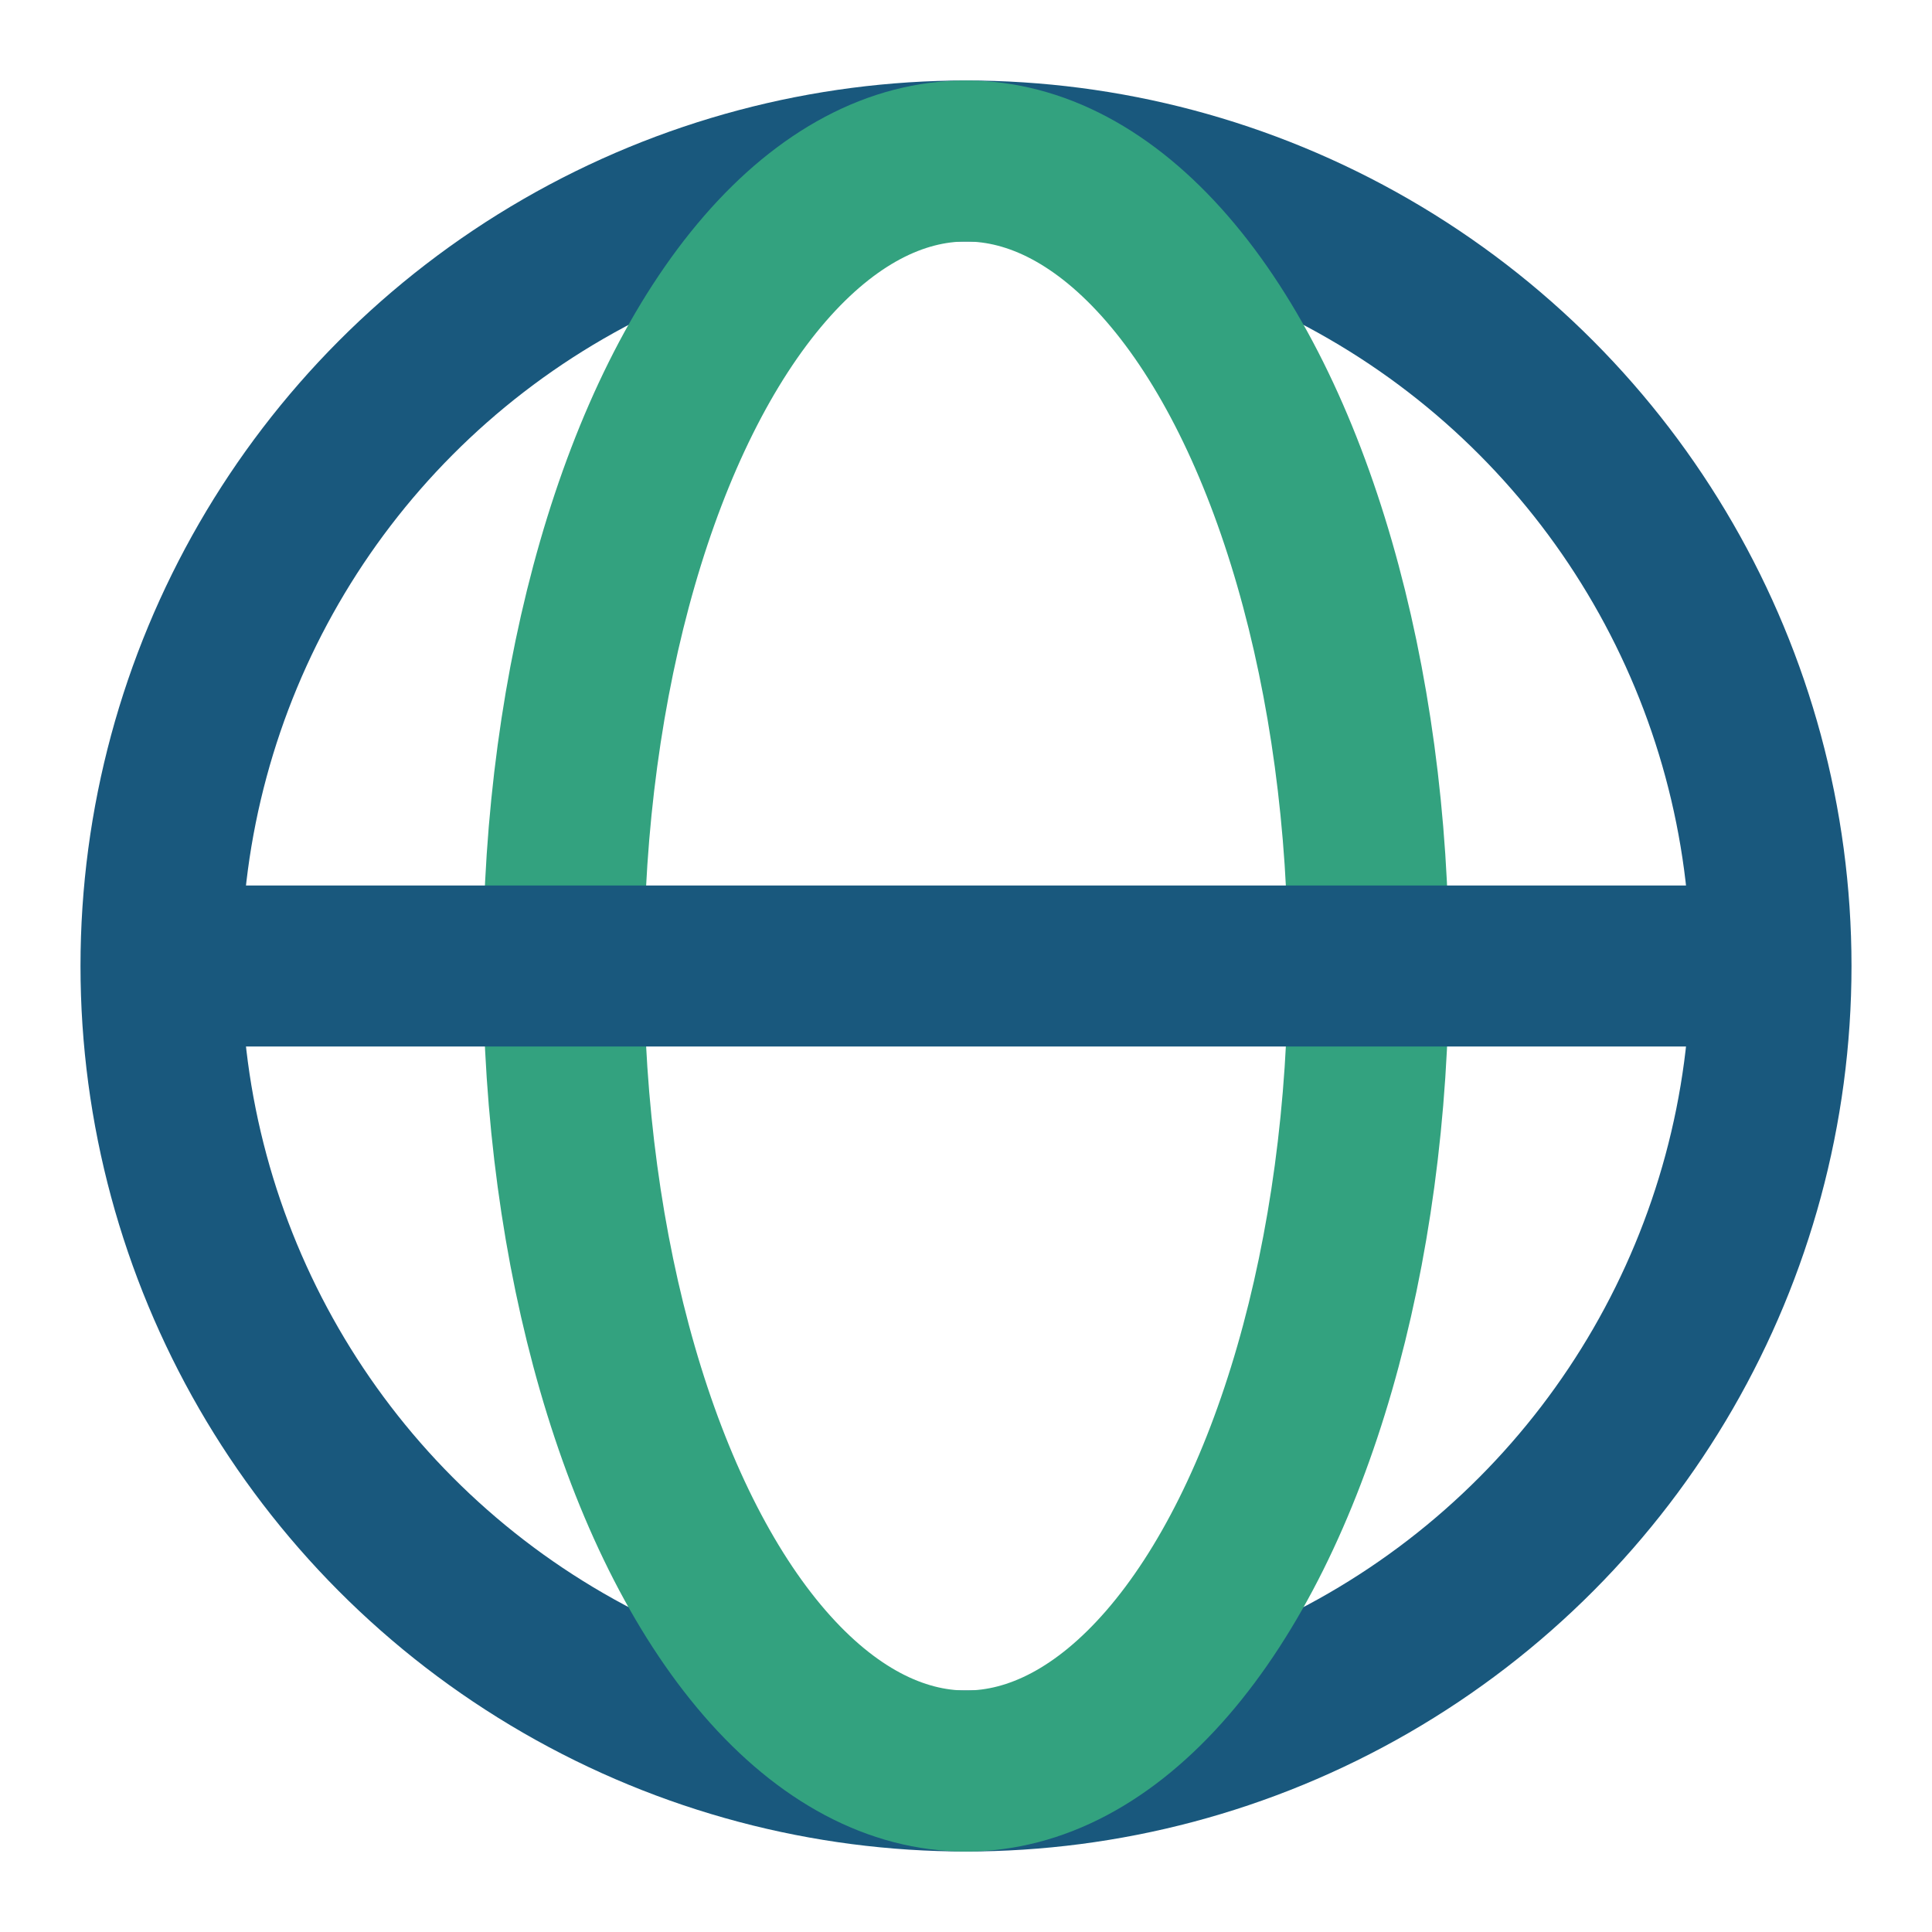
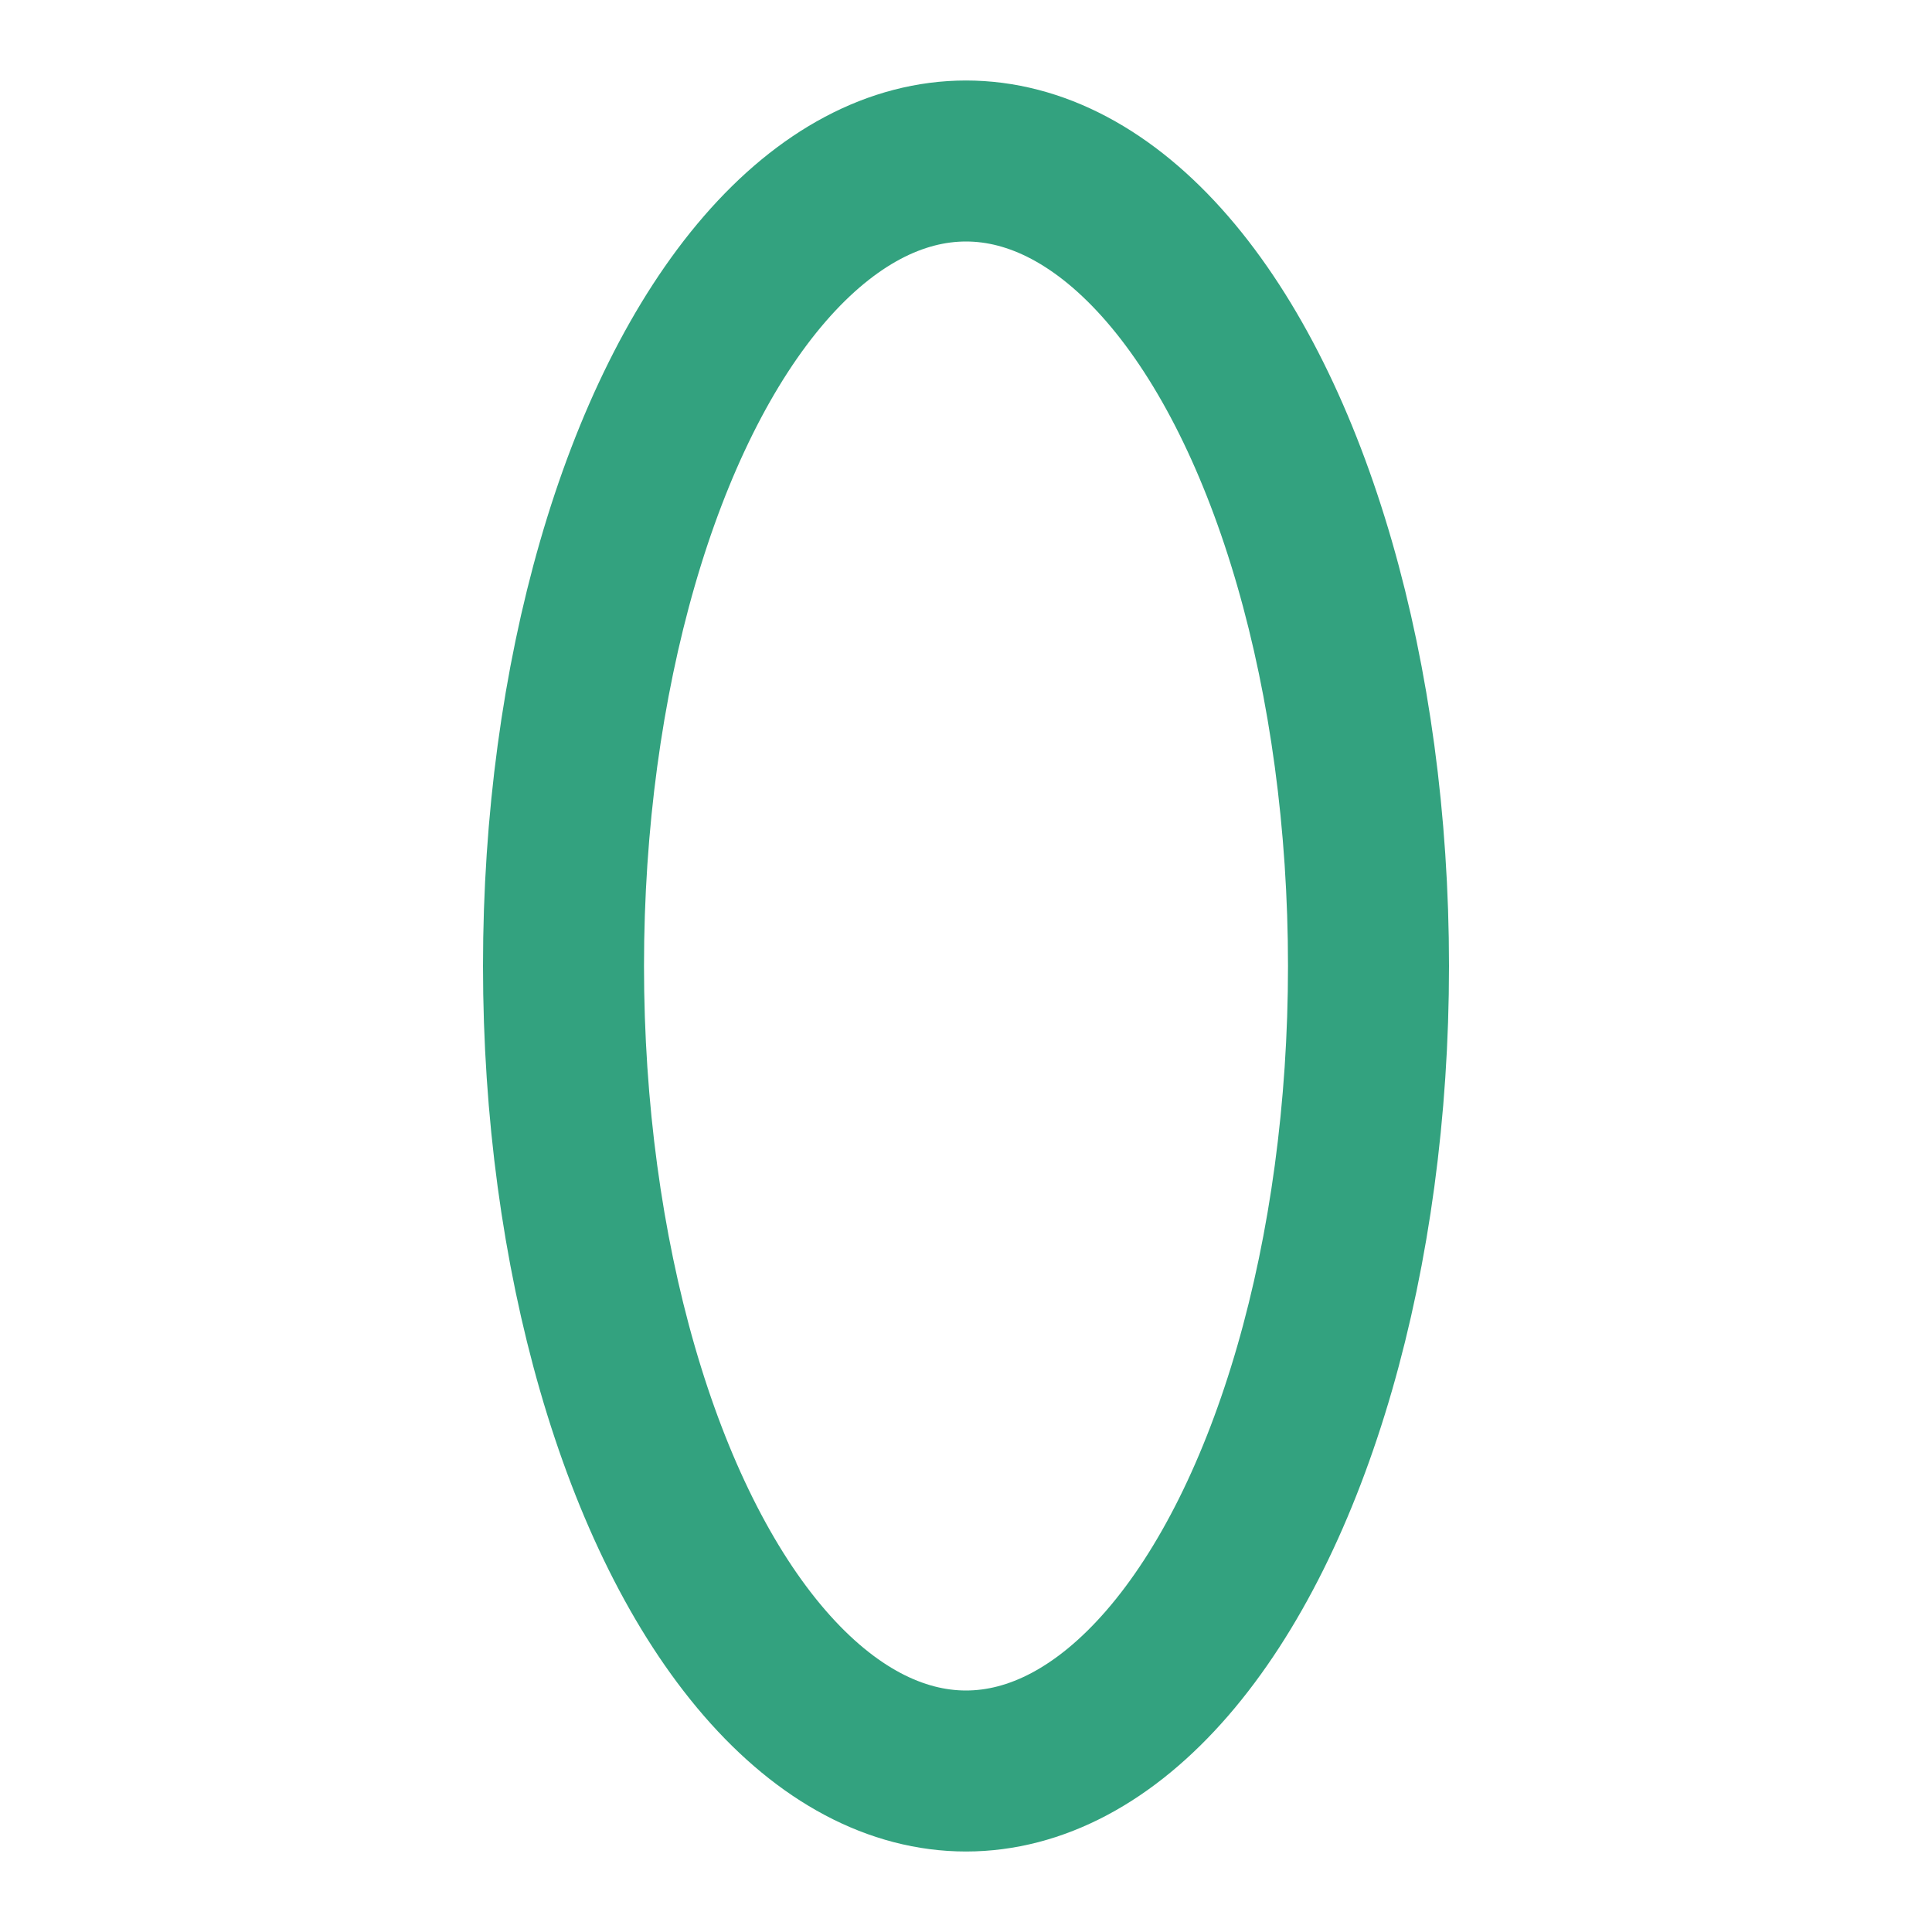
<svg xmlns="http://www.w3.org/2000/svg" width="24" height="24" viewBox="0 0 24 24">
-   <circle cx="12" cy="12" r="10" stroke="#19587D" stroke-width="2" fill="none" />
  <ellipse cx="12" cy="12" rx="5" ry="10" stroke="#33A27F" stroke-width="2" fill="none" />
-   <path d="M2 12h20" stroke="#19587D" stroke-width="2" />
</svg>